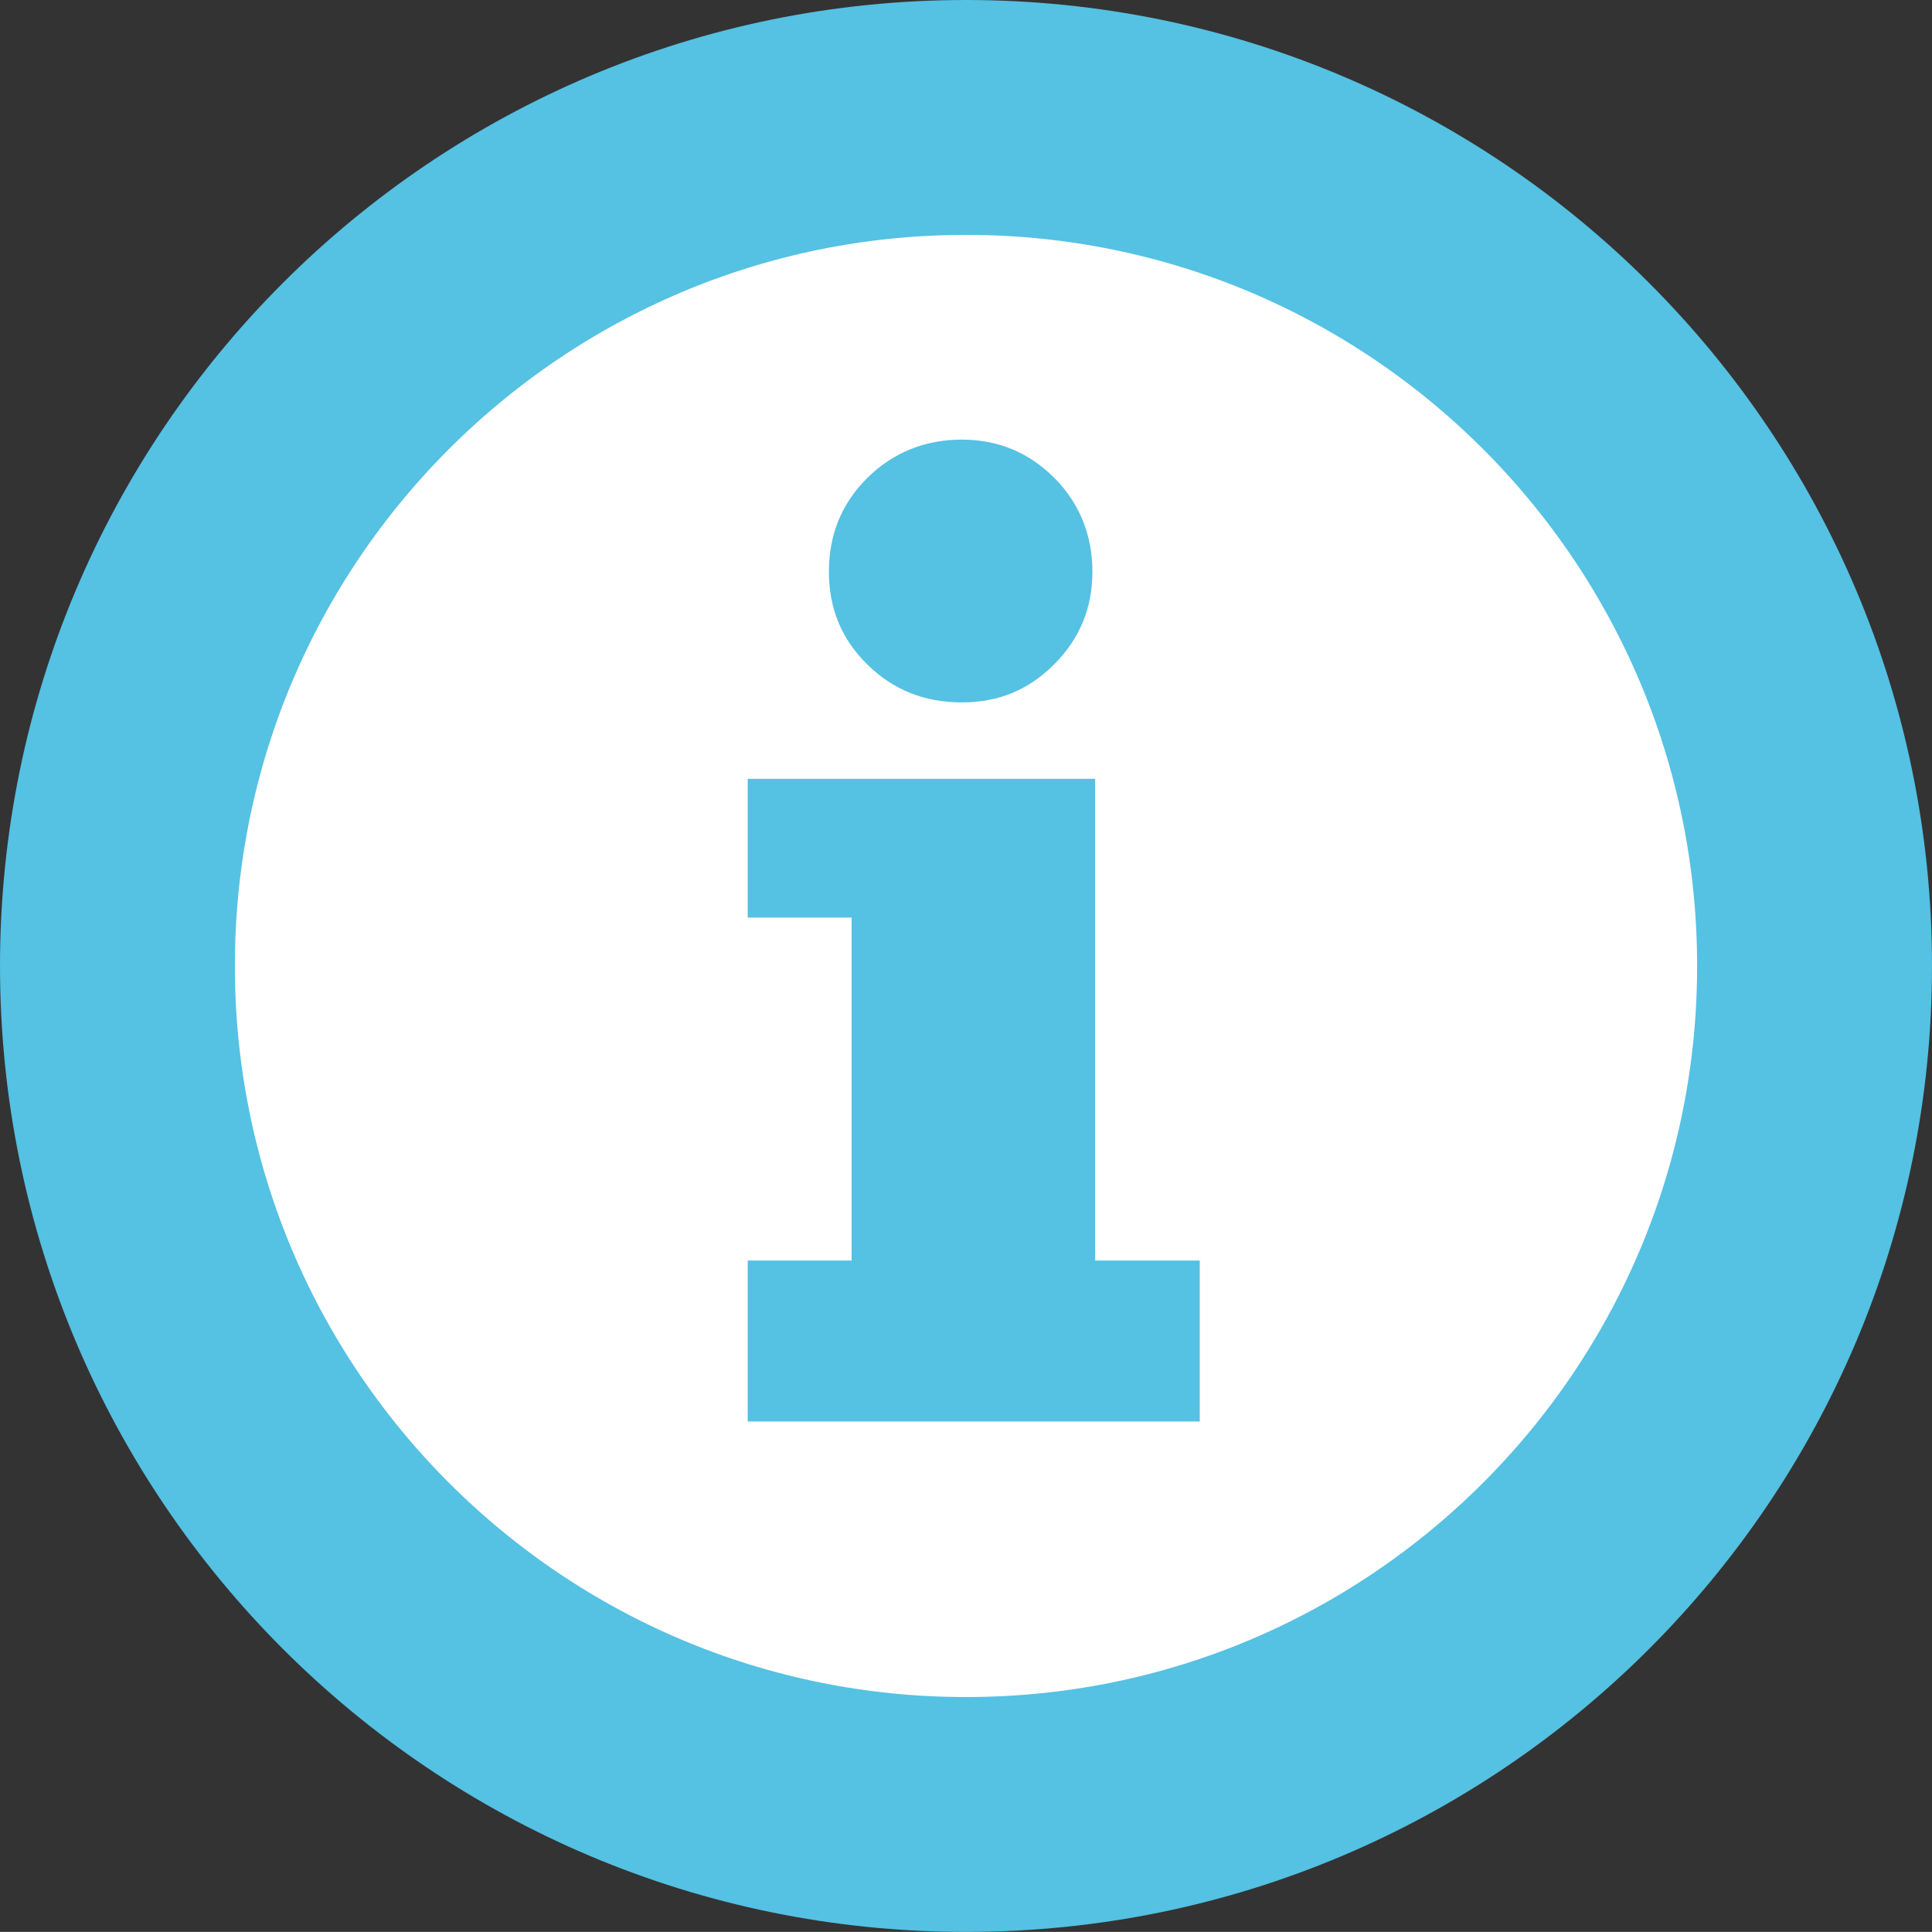
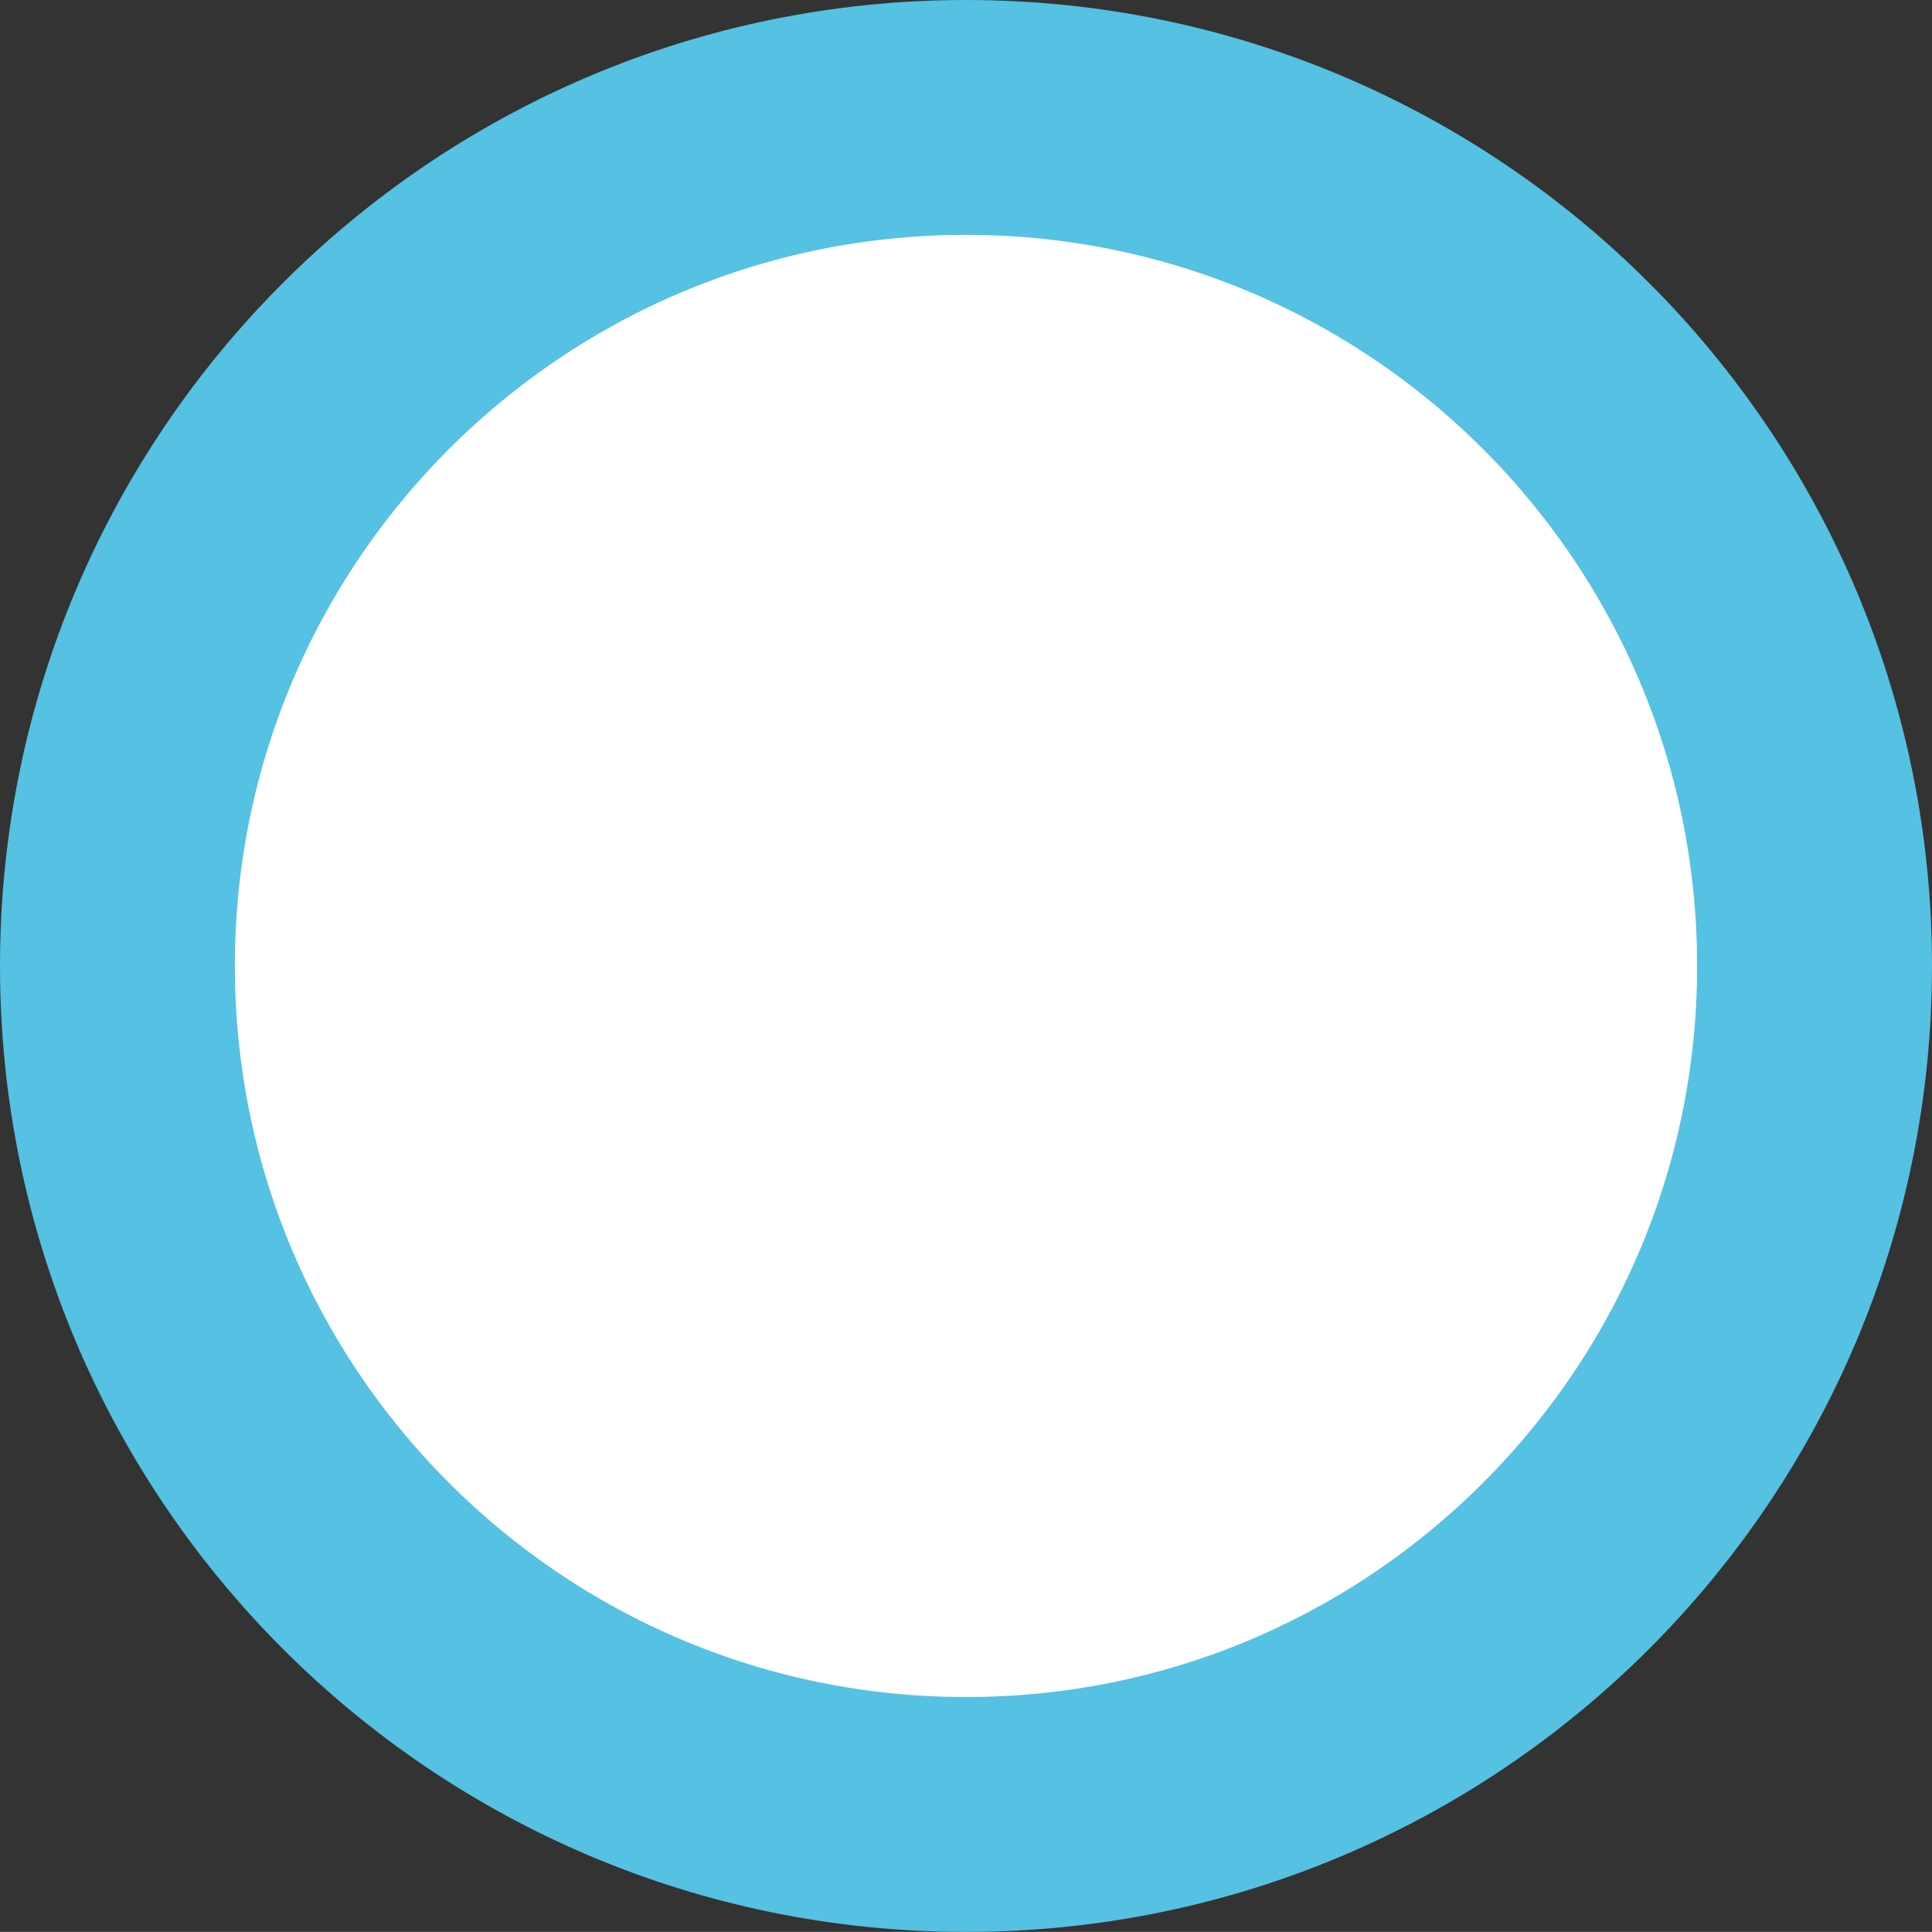
<svg xmlns="http://www.w3.org/2000/svg" id="Ebene_1" data-name="Ebene 1" viewBox="0 0 464.92 464.9">
  <rect x="0" y="0" width="464.92" height="464.9" fill="#333333" stroke="none" />
  <defs>
    <style>      .cls-1 {        fill: #55c1e3;      }      .cls-2 {        fill: #fff;      }      .cls-3 {        fill: none;        stroke: #55c1e3;        stroke-width: 56.52px;      }    </style>
  </defs>
  <path class="cls-2" d="M232.46,436.64c112.77,0,204.2-91.43,204.2-204.2S345.23,28.26,232.46,28.26,28.26,119.67,28.26,232.44s91.43,204.2,204.2,204.2" />
  <path class="cls-3" d="M232.46,436.64c112.77,0,204.2-91.43,204.2-204.2S345.23,28.26,232.46,28.26,28.26,119.67,28.26,232.44s91.43,204.2,204.2,204.2Z" />
-   <path class="cls-1" d="M263.54,187.42h-83.61v33.38h25v82.54h-25v38.73h108.78v-38.73h-25.17v-115.92ZM208.74,159.93c6.18,6.07,13.73,9.1,22.68,9.1s16.15-3.05,22.27-9.17c6.12-6.14,9.19-13.56,9.19-22.29s-3.07-16.47-9.19-22.59c-6.12-6.12-13.55-9.19-22.27-9.19s-16.5,3.07-22.68,9.19c-6.18,6.12-9.27,13.66-9.27,22.59s3.09,16.3,9.27,22.36" />
</svg>